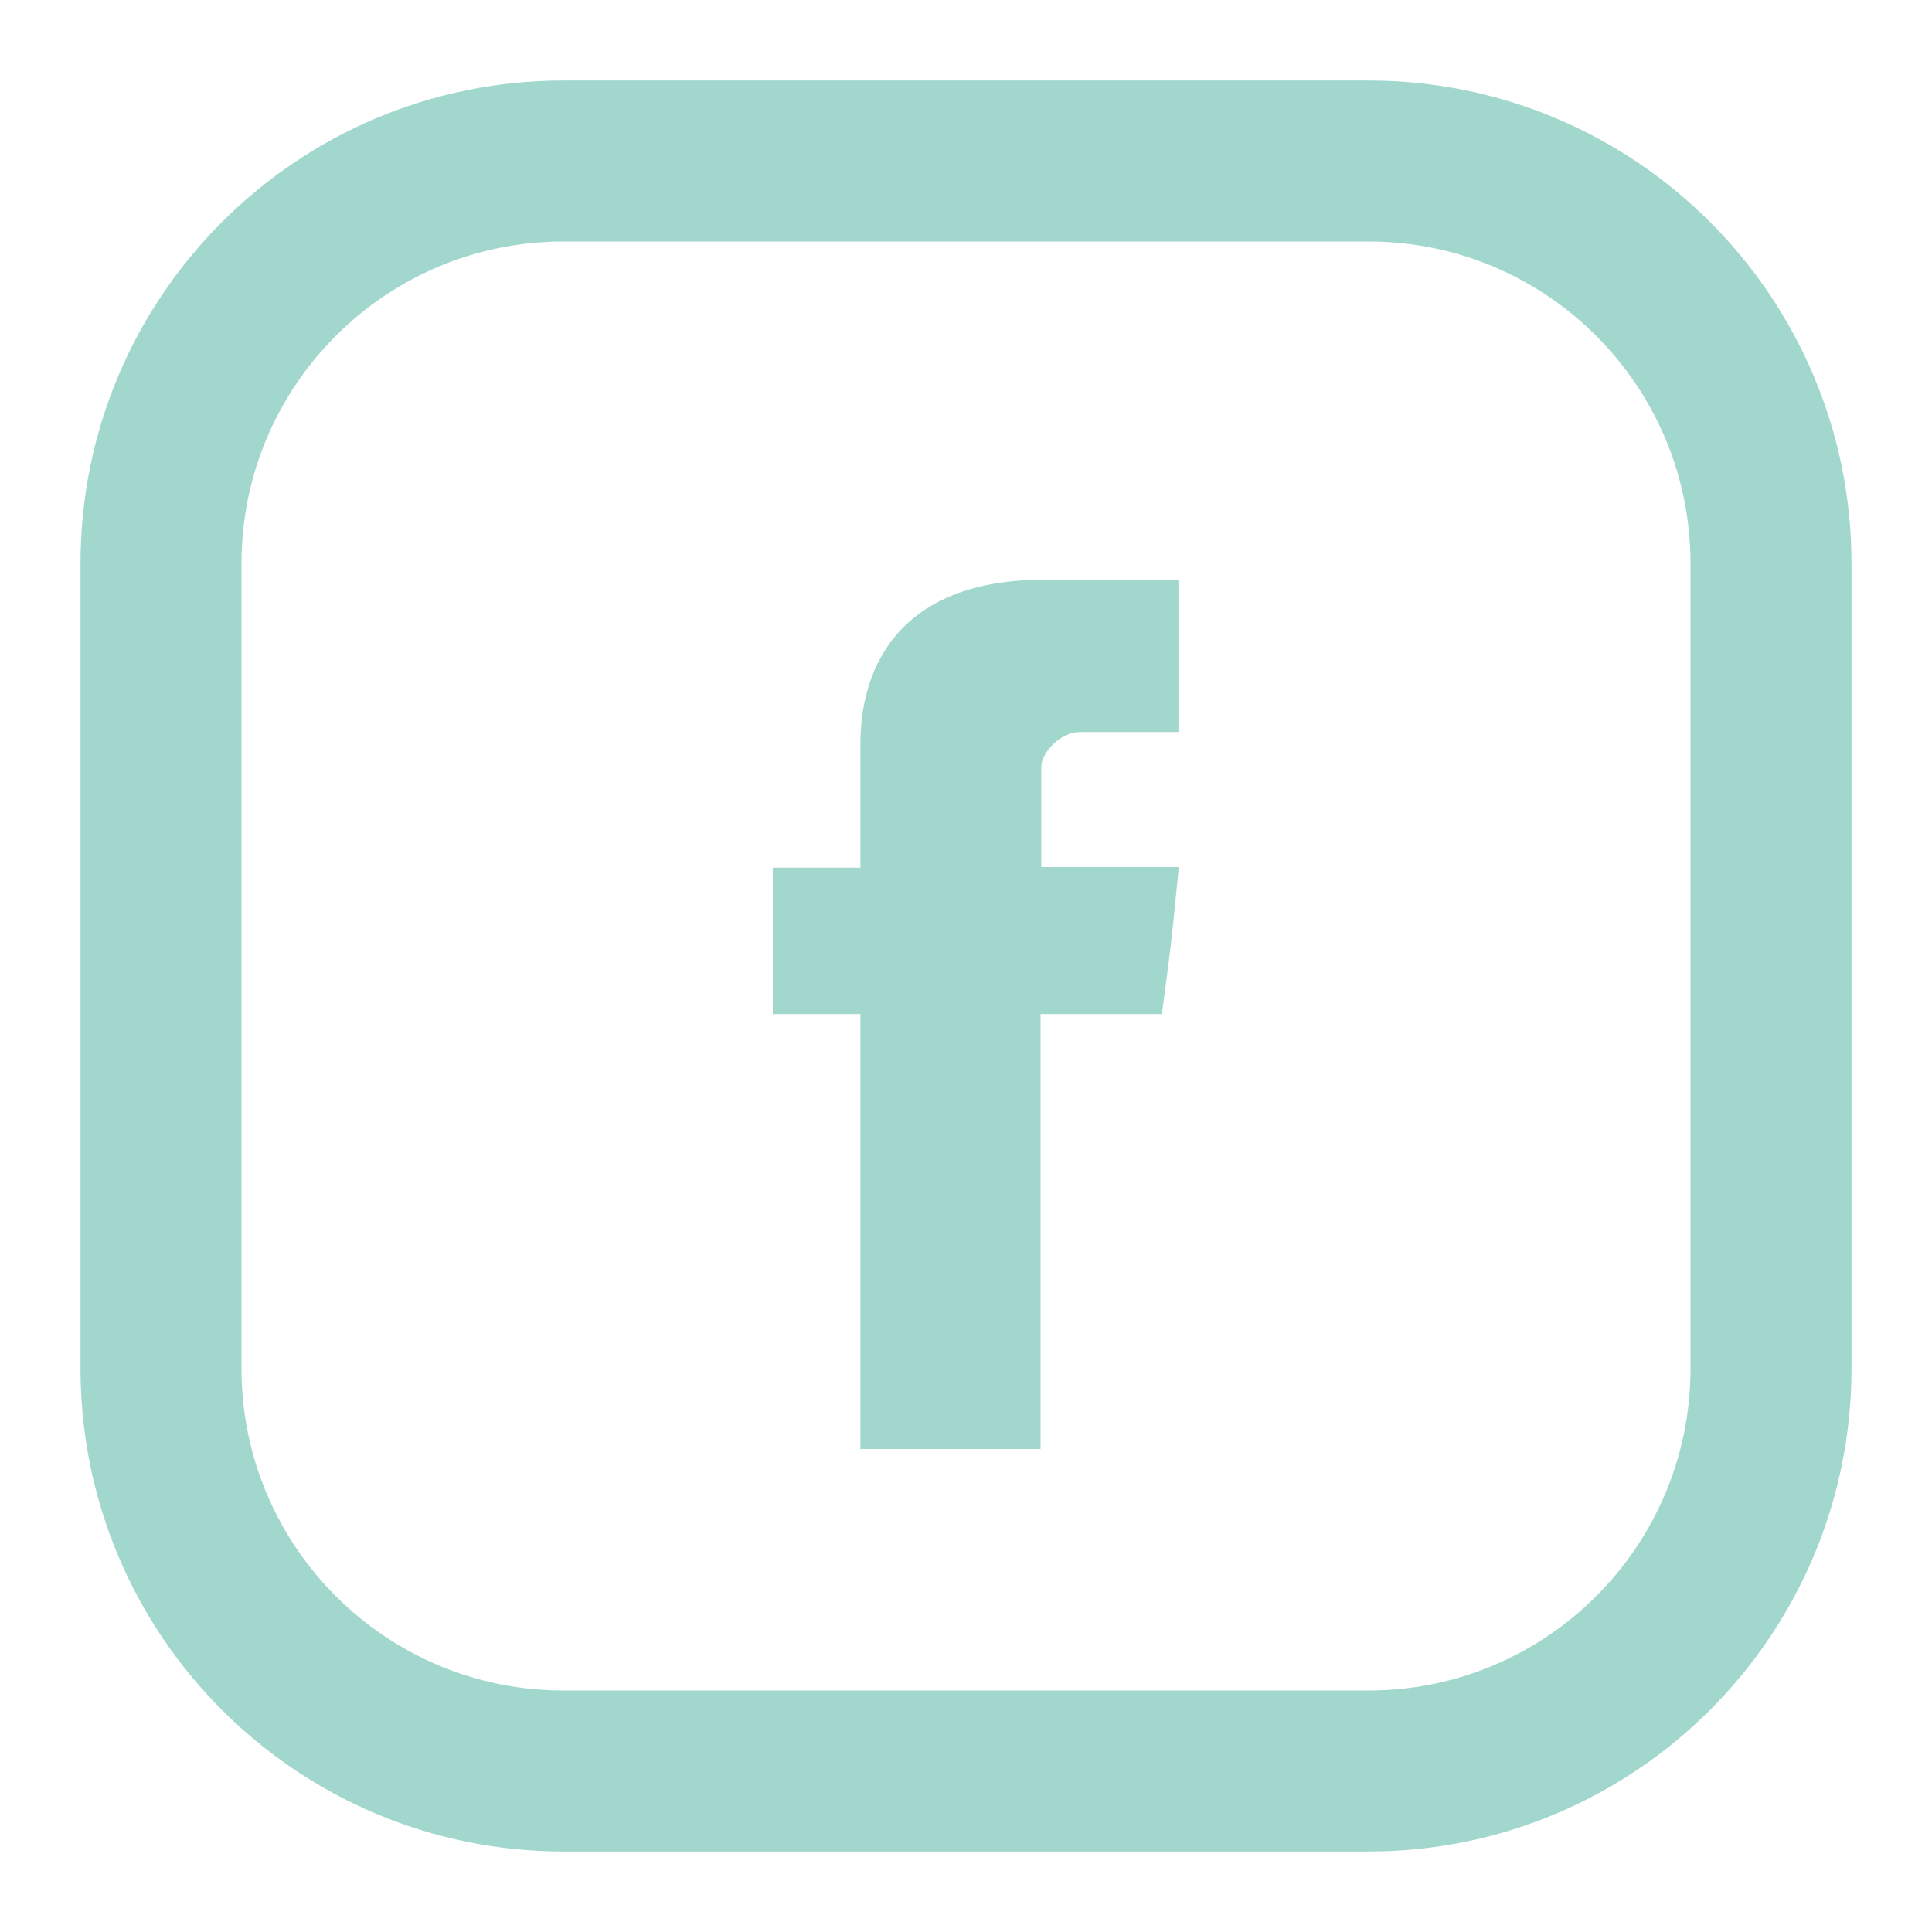
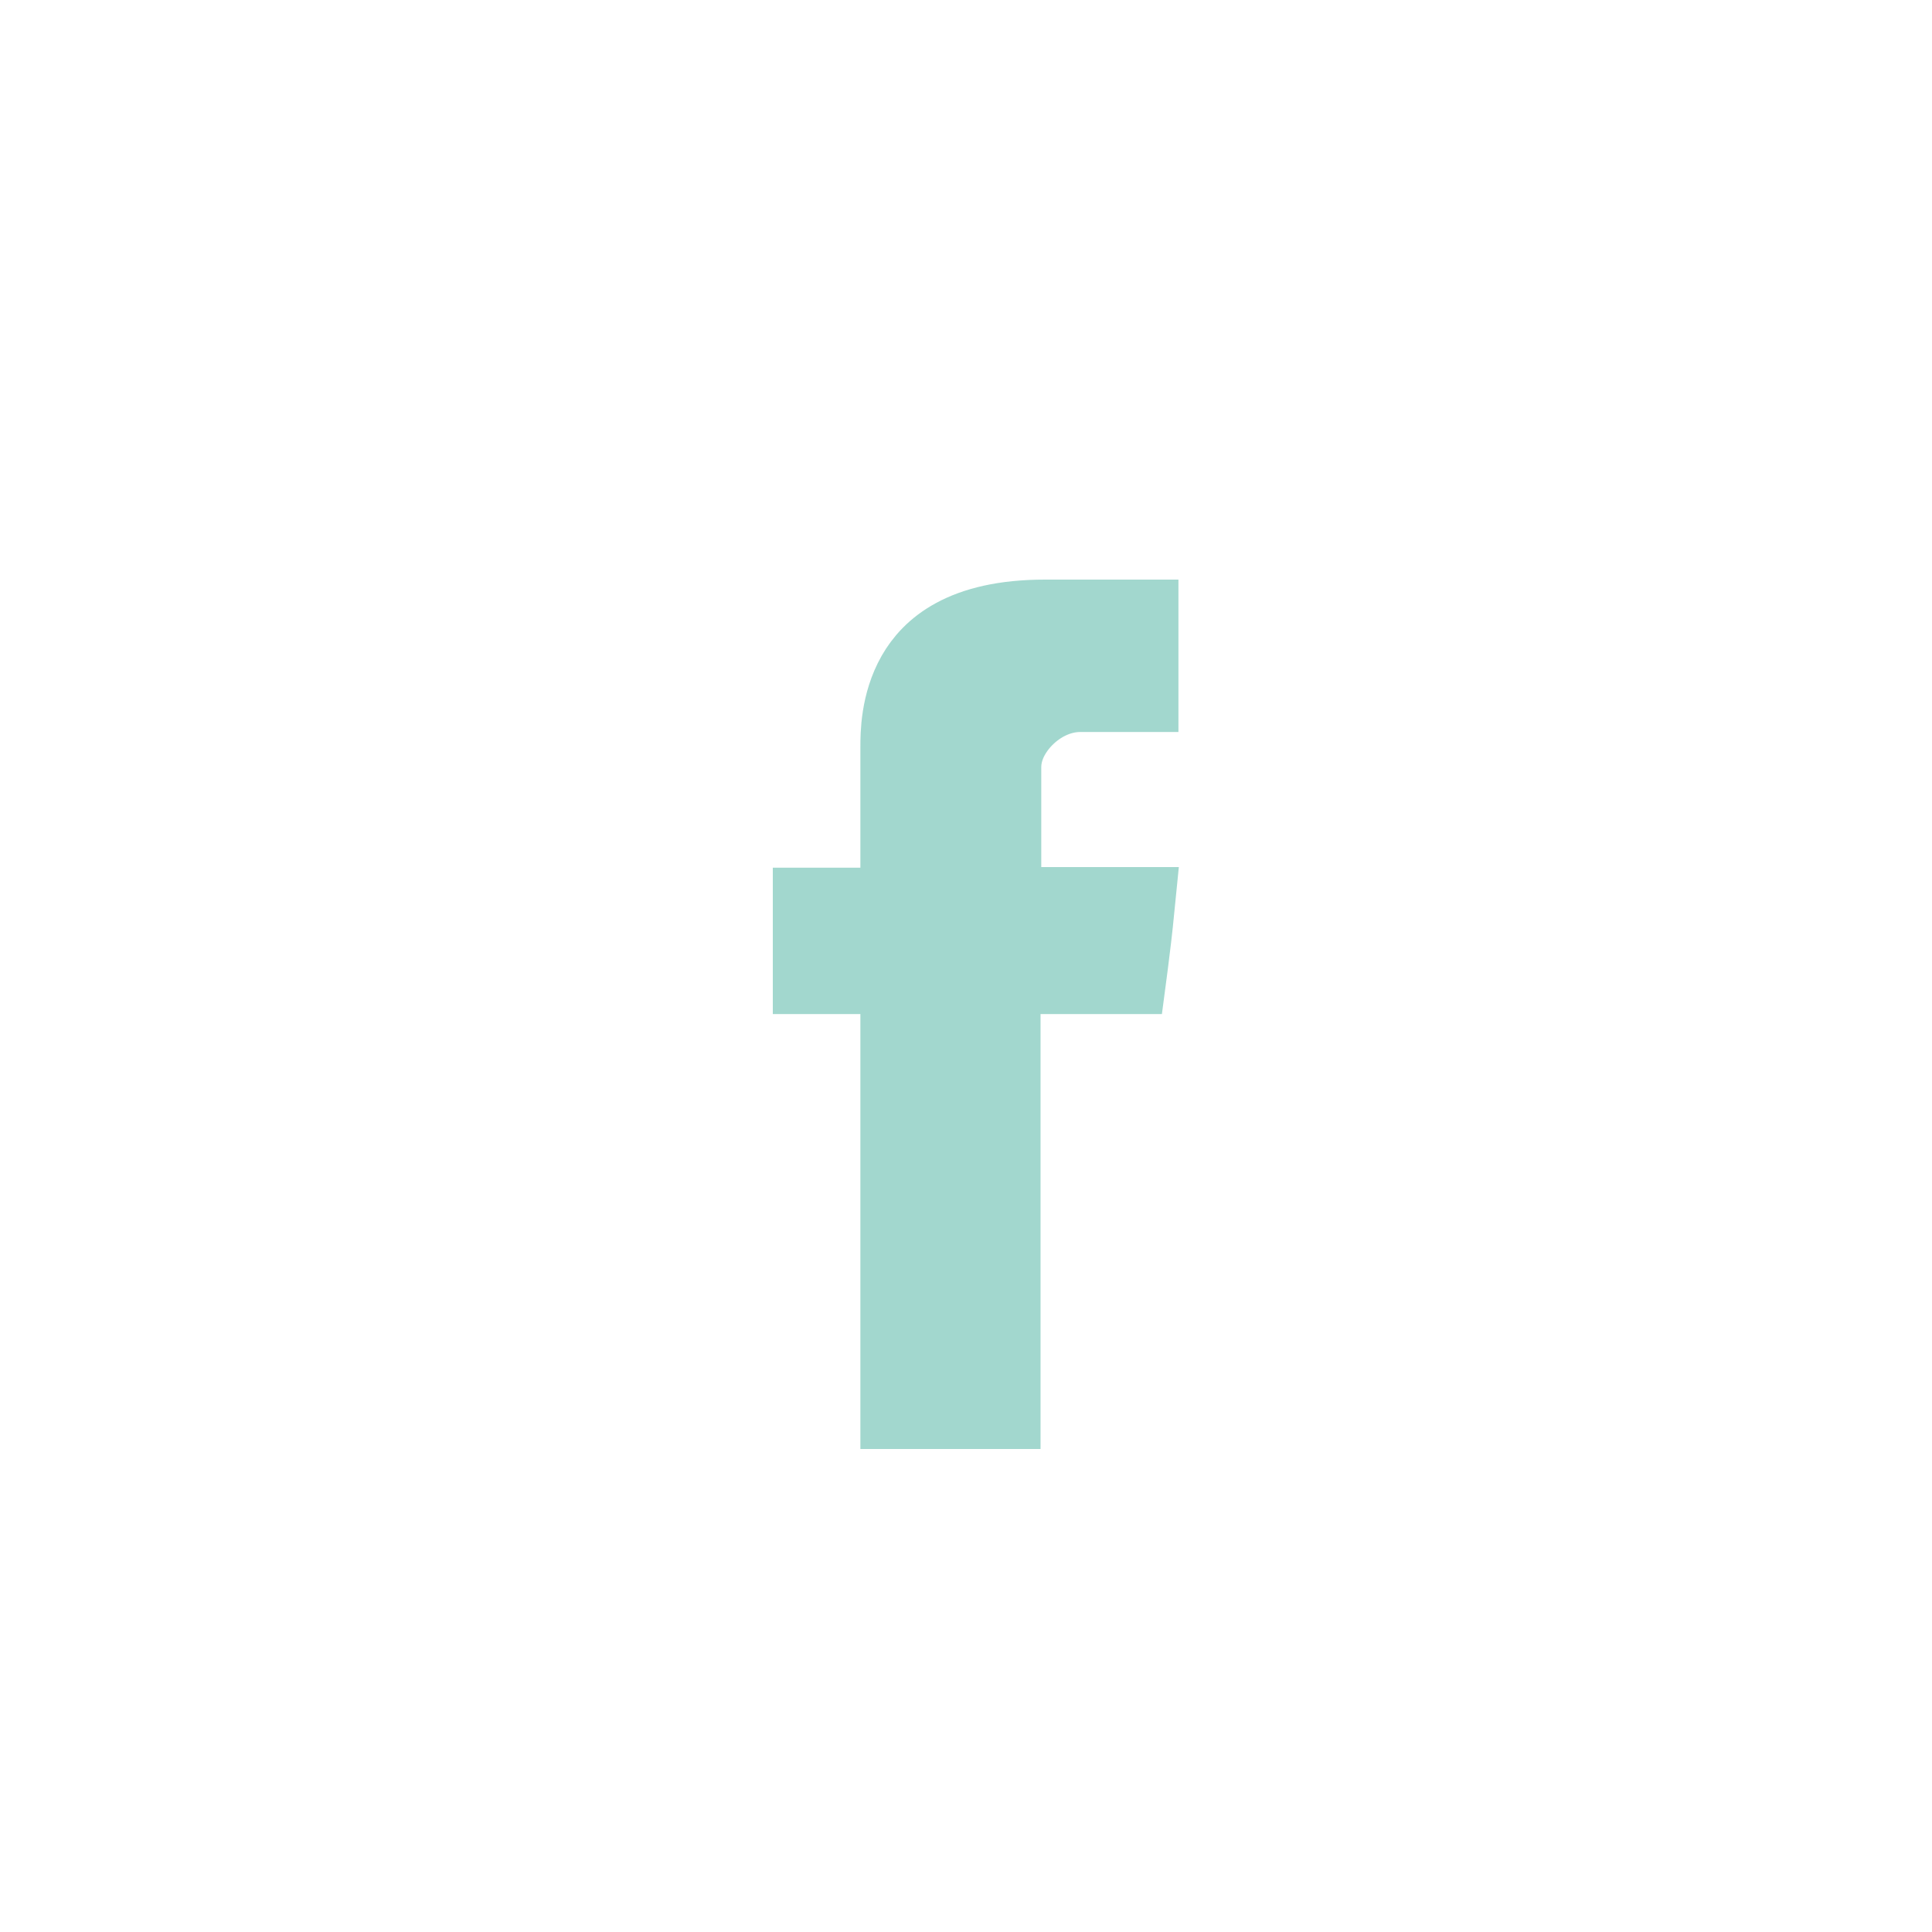
<svg xmlns="http://www.w3.org/2000/svg" width="24" height="24" viewBox="0 0 24 24" fill="none">
  <g opacity="0.5">
-     <path d="M17 2H7C4.239 2 2 4.239 2 7V17C2 19.761 4.239 22 7 22H17C19.761 22 22 19.761 22 17V7C22 4.239 19.761 2 17 2Z" stroke="#45B09D" stroke-width="2" stroke-linecap="round" stroke-linejoin="round" />
    <path d="M10.688 11.279H11.188V10.779V9.292C11.188 9.288 11.188 9.284 11.188 9.279C11.188 9.128 11.188 8.743 11.388 8.392C11.567 8.08 11.961 7.7 12.981 7.7H14.139V8.593H13.421C13.135 8.593 12.897 8.733 12.745 8.877C12.602 9.011 12.435 9.243 12.435 9.53V10.771V11.271H12.935H14.092C14.066 11.534 14.037 11.777 14.011 11.977C14.005 12.019 14 12.059 13.995 12.097H12.926H12.426V12.597V17.5H11.188V12.597V12.097H10.688H10.1V11.279H10.688Z" fill="#45B09D" stroke="#45B09D" />
  </g>
</svg>